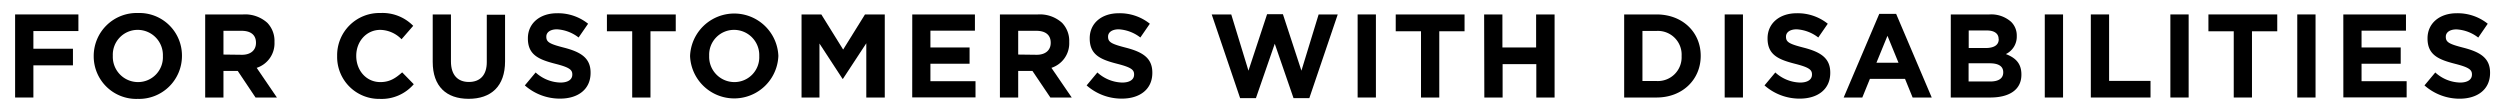
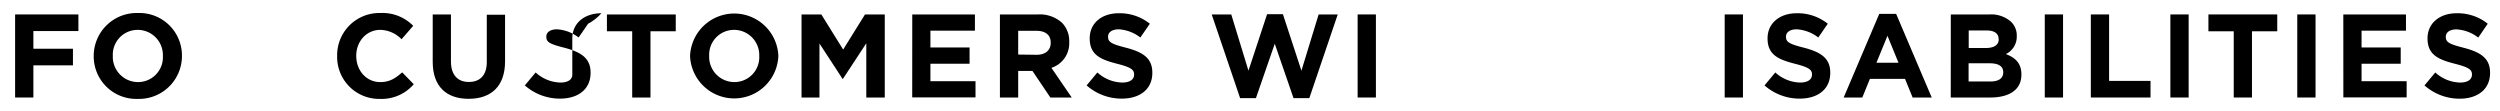
<svg xmlns="http://www.w3.org/2000/svg" id="レイヤー_1" data-name="レイヤー 1" width="632" height="28" viewBox="0 0 632 28">
  <g>
    <path d="M3.82,3.65h16v4.2H8.44v4.47h10v4.2h-10v8.13H3.82Z" />
    <path d="M23.69,14.21v-.06A10.86,10.86,0,0,1,34.88,3.29,10.76,10.76,0,0,1,46,14.09v.06A10.86,10.86,0,0,1,34.82,25,10.76,10.76,0,0,1,23.69,14.21Zm17.49,0v-.06a6.38,6.38,0,0,0-6.36-6.6,6.28,6.28,0,0,0-6.3,6.54v.06a6.38,6.38,0,0,0,6.36,6.6A6.28,6.28,0,0,0,41.18,14.21Z" />
-     <path d="M51.87,3.65h9.6a8.37,8.37,0,0,1,6.12,2.13,6.59,6.59,0,0,1,1.8,4.8v.06a6.52,6.52,0,0,1-4.5,6.51L70,24.65h-5.4l-4.5-6.72H56.49v6.72H51.87Zm9.3,10.2c2.25,0,3.54-1.2,3.54-3v-.06c0-2-1.38-3-3.63-3H56.49v6Z" />
    <path d="M85.23,14.21v-.06A10.67,10.67,0,0,1,96.17,3.29a10.87,10.87,0,0,1,8.29,3.24l-2.95,3.39a7.71,7.71,0,0,0-5.36-2.37c-3.54,0-6.09,2.94-6.09,6.54v.06c0,3.6,2.48,6.6,6.09,6.6,2.39,0,3.86-1,5.52-2.46l2.93,3A10.71,10.71,0,0,1,96,25,10.6,10.6,0,0,1,85.23,14.21Z" />
    <path d="M109.39,15.65v-12H114V15.53c0,3.42,1.71,5.19,4.53,5.19s4.53-1.71,4.53-5v-12h4.62V15.5c0,6.36-3.57,9.48-9.21,9.48S109.39,21.83,109.39,15.65Z" />
-     <path d="M132.68,21.59l2.73-3.27a9.63,9.63,0,0,0,6.27,2.55c1.89,0,3-.75,3-2v-.06c0-1.17-.72-1.77-4.23-2.67-4.23-1.08-7-2.25-7-6.42V9.68c0-3.81,3.06-6.33,7.35-6.33A12.16,12.16,0,0,1,148.67,6l-2.4,3.48a9.85,9.85,0,0,0-5.46-2.07c-1.77,0-2.7.81-2.7,1.83v.06c0,1.38.9,1.83,4.53,2.76,4.26,1.11,6.66,2.64,6.66,6.3v.06c0,4.17-3.18,6.51-7.71,6.51A13.36,13.36,0,0,1,132.68,21.59Z" />
+     <path d="M132.68,21.59l2.73-3.27a9.63,9.63,0,0,0,6.27,2.55c1.89,0,3-.75,3-2v-.06V9.68c0-3.81,3.06-6.33,7.35-6.33A12.16,12.16,0,0,1,148.67,6l-2.4,3.48a9.85,9.85,0,0,0-5.46-2.07c-1.77,0-2.7.81-2.7,1.83v.06c0,1.38.9,1.83,4.53,2.76,4.26,1.11,6.66,2.64,6.66,6.3v.06c0,4.17-3.18,6.51-7.71,6.51A13.36,13.36,0,0,1,132.68,21.59Z" />
    <path d="M159.82,7.91h-6.39V3.65h17.4V7.91h-6.39V24.65h-4.62Z" />
    <path d="M174.45,14.21v-.06a11.17,11.17,0,0,1,22.32-.06v.06a11.17,11.17,0,0,1-22.32.06Zm17.49,0v-.06a6.38,6.38,0,0,0-6.36-6.6,6.28,6.28,0,0,0-6.3,6.54v.06a6.38,6.38,0,0,0,6.36,6.6A6.28,6.28,0,0,0,191.94,14.21Z" />
    <path d="M202.63,3.65h5l5.52,8.88,5.52-8.88h5v21H219V10.94l-5.91,9H213L207.16,11V24.65h-4.53Z" />
    <path d="M230.62,3.65h15.84V7.76H235.21V12h9.9v4.11h-9.9v4.41h11.4v4.11h-16Z" />
    <path d="M252.78,3.65h9.6a8.37,8.37,0,0,1,6.12,2.13,6.59,6.59,0,0,1,1.8,4.8v.06a6.52,6.52,0,0,1-4.5,6.51l5.13,7.5h-5.4L261,17.93H257.4v6.72h-4.62Zm9.3,10.2c2.25,0,3.54-1.2,3.54-3v-.06c0-2-1.38-3-3.63-3H257.4v6Z" />
    <path d="M274.7,21.59l2.72-3.27a9.66,9.66,0,0,0,6.28,2.55c1.88,0,3-.75,3-2v-.06c0-1.17-.72-1.77-4.22-2.67-4.24-1.08-7-2.25-7-6.42V9.68c0-3.81,3-6.33,7.34-6.33A12.16,12.16,0,0,1,290.68,6l-2.4,3.48a9.85,9.85,0,0,0-5.45-2.07c-1.78,0-2.71.81-2.71,1.83v.06c0,1.38.91,1.83,4.53,2.76,4.27,1.11,6.66,2.64,6.66,6.3v.06c0,4.17-3.18,6.51-7.71,6.51A13.32,13.32,0,0,1,274.7,21.59Z" />
    <path d="M306.32,3.65h4.94l4.35,14.22,4.71-14.28h4L329,17.87l4.35-14.22h4.83L331,24.8h-4l-4.74-13.74L317.5,24.8h-4Z" />
    <path d="M343.21,3.65h4.62v21h-4.62Z" />
-     <path d="M359.23,7.91h-6.39V3.65h17.4V7.91h-6.39V24.65h-4.62Z" />
-     <path d="M375.19,3.65h4.62V12h8.52V3.65H393v21h-4.62V16.22h-8.52v8.43h-4.62Z" />
-     <path d="M410.59,3.65h8.19c6.6,0,11.16,4.53,11.16,10.44v.06c0,5.91-4.56,10.5-11.16,10.5h-8.19Zm4.62,4.17V20.48h3.57a6,6,0,0,0,6.33-6.27v-.06a6,6,0,0,0-6.33-6.33Z" />
    <path d="M436,3.65h4.62v21H436Z" />
    <path d="M446.07,21.59l2.73-3.27a9.63,9.63,0,0,0,6.27,2.55c1.89,0,3-.75,3-2v-.06c0-1.17-.72-1.77-4.23-2.67-4.23-1.08-7-2.25-7-6.42V9.68c0-3.81,3.06-6.33,7.35-6.33A12.16,12.16,0,0,1,462.06,6l-2.4,3.48a9.85,9.85,0,0,0-5.46-2.07c-1.77,0-2.7.81-2.7,1.83v.06c0,1.38.9,1.83,4.53,2.76,4.26,1.11,6.66,2.64,6.66,6.3v.06c0,4.17-3.18,6.51-7.71,6.51A13.36,13.36,0,0,1,446.07,21.59Z" />
    <path d="M475.08,3.5h4.26l9,21.15h-4.83l-1.92-4.71h-8.88l-1.92,4.71h-4.71Zm4.86,12.36-2.79-6.81-2.79,6.81Z" />
    <path d="M493.16,3.65h9.75a7.58,7.58,0,0,1,5.49,1.86,4.82,4.82,0,0,1,1.44,3.57v.06a4.88,4.88,0,0,1-2.76,4.53c2.43.93,3.93,2.34,3.93,5.16v.06c0,3.84-3.12,5.76-7.86,5.76h-10Zm12.09,6.21c0-1.38-1.08-2.16-3-2.16h-4.56v4.44h4.26c2,0,3.33-.66,3.33-2.22ZM503,16h-5.34V20.6h5.49c2,0,3.27-.72,3.27-2.28v-.06C506.42,16.85,505.37,16,503,16Z" />
    <path d="M516.92,3.65h4.62v21h-4.62Z" />
    <path d="M528.56,3.65h4.62v16.8h10.47v4.2H528.56Z" />
    <path d="M548.67,3.65h4.62v21h-4.62Z" />
    <path d="M564.69,7.91h-6.4V3.65h17.4V7.91H569.3V24.65h-4.61Z" />
    <path d="M580.75,3.65h4.62v21h-4.62Z" />
    <path d="M592.39,3.65h15.84V7.76H597V12h9.9v4.11H597v4.41h11.4v4.11h-16Z" />
    <path d="M612.91,21.59l2.73-3.27a9.63,9.63,0,0,0,6.27,2.55c1.89,0,3-.75,3-2v-.06c0-1.17-.72-1.77-4.23-2.67-4.23-1.08-7-2.25-7-6.42V9.68c0-3.81,3.06-6.33,7.35-6.33A12.16,12.16,0,0,1,628.9,6L626.5,9.5A9.85,9.85,0,0,0,621,7.43c-1.77,0-2.7.81-2.7,1.83v.06c0,1.38.9,1.83,4.53,2.76,4.26,1.11,6.66,2.64,6.66,6.3v.06c0,4.17-3.18,6.51-7.71,6.51A13.36,13.36,0,0,1,612.91,21.59Z" />
  </g>
</svg>